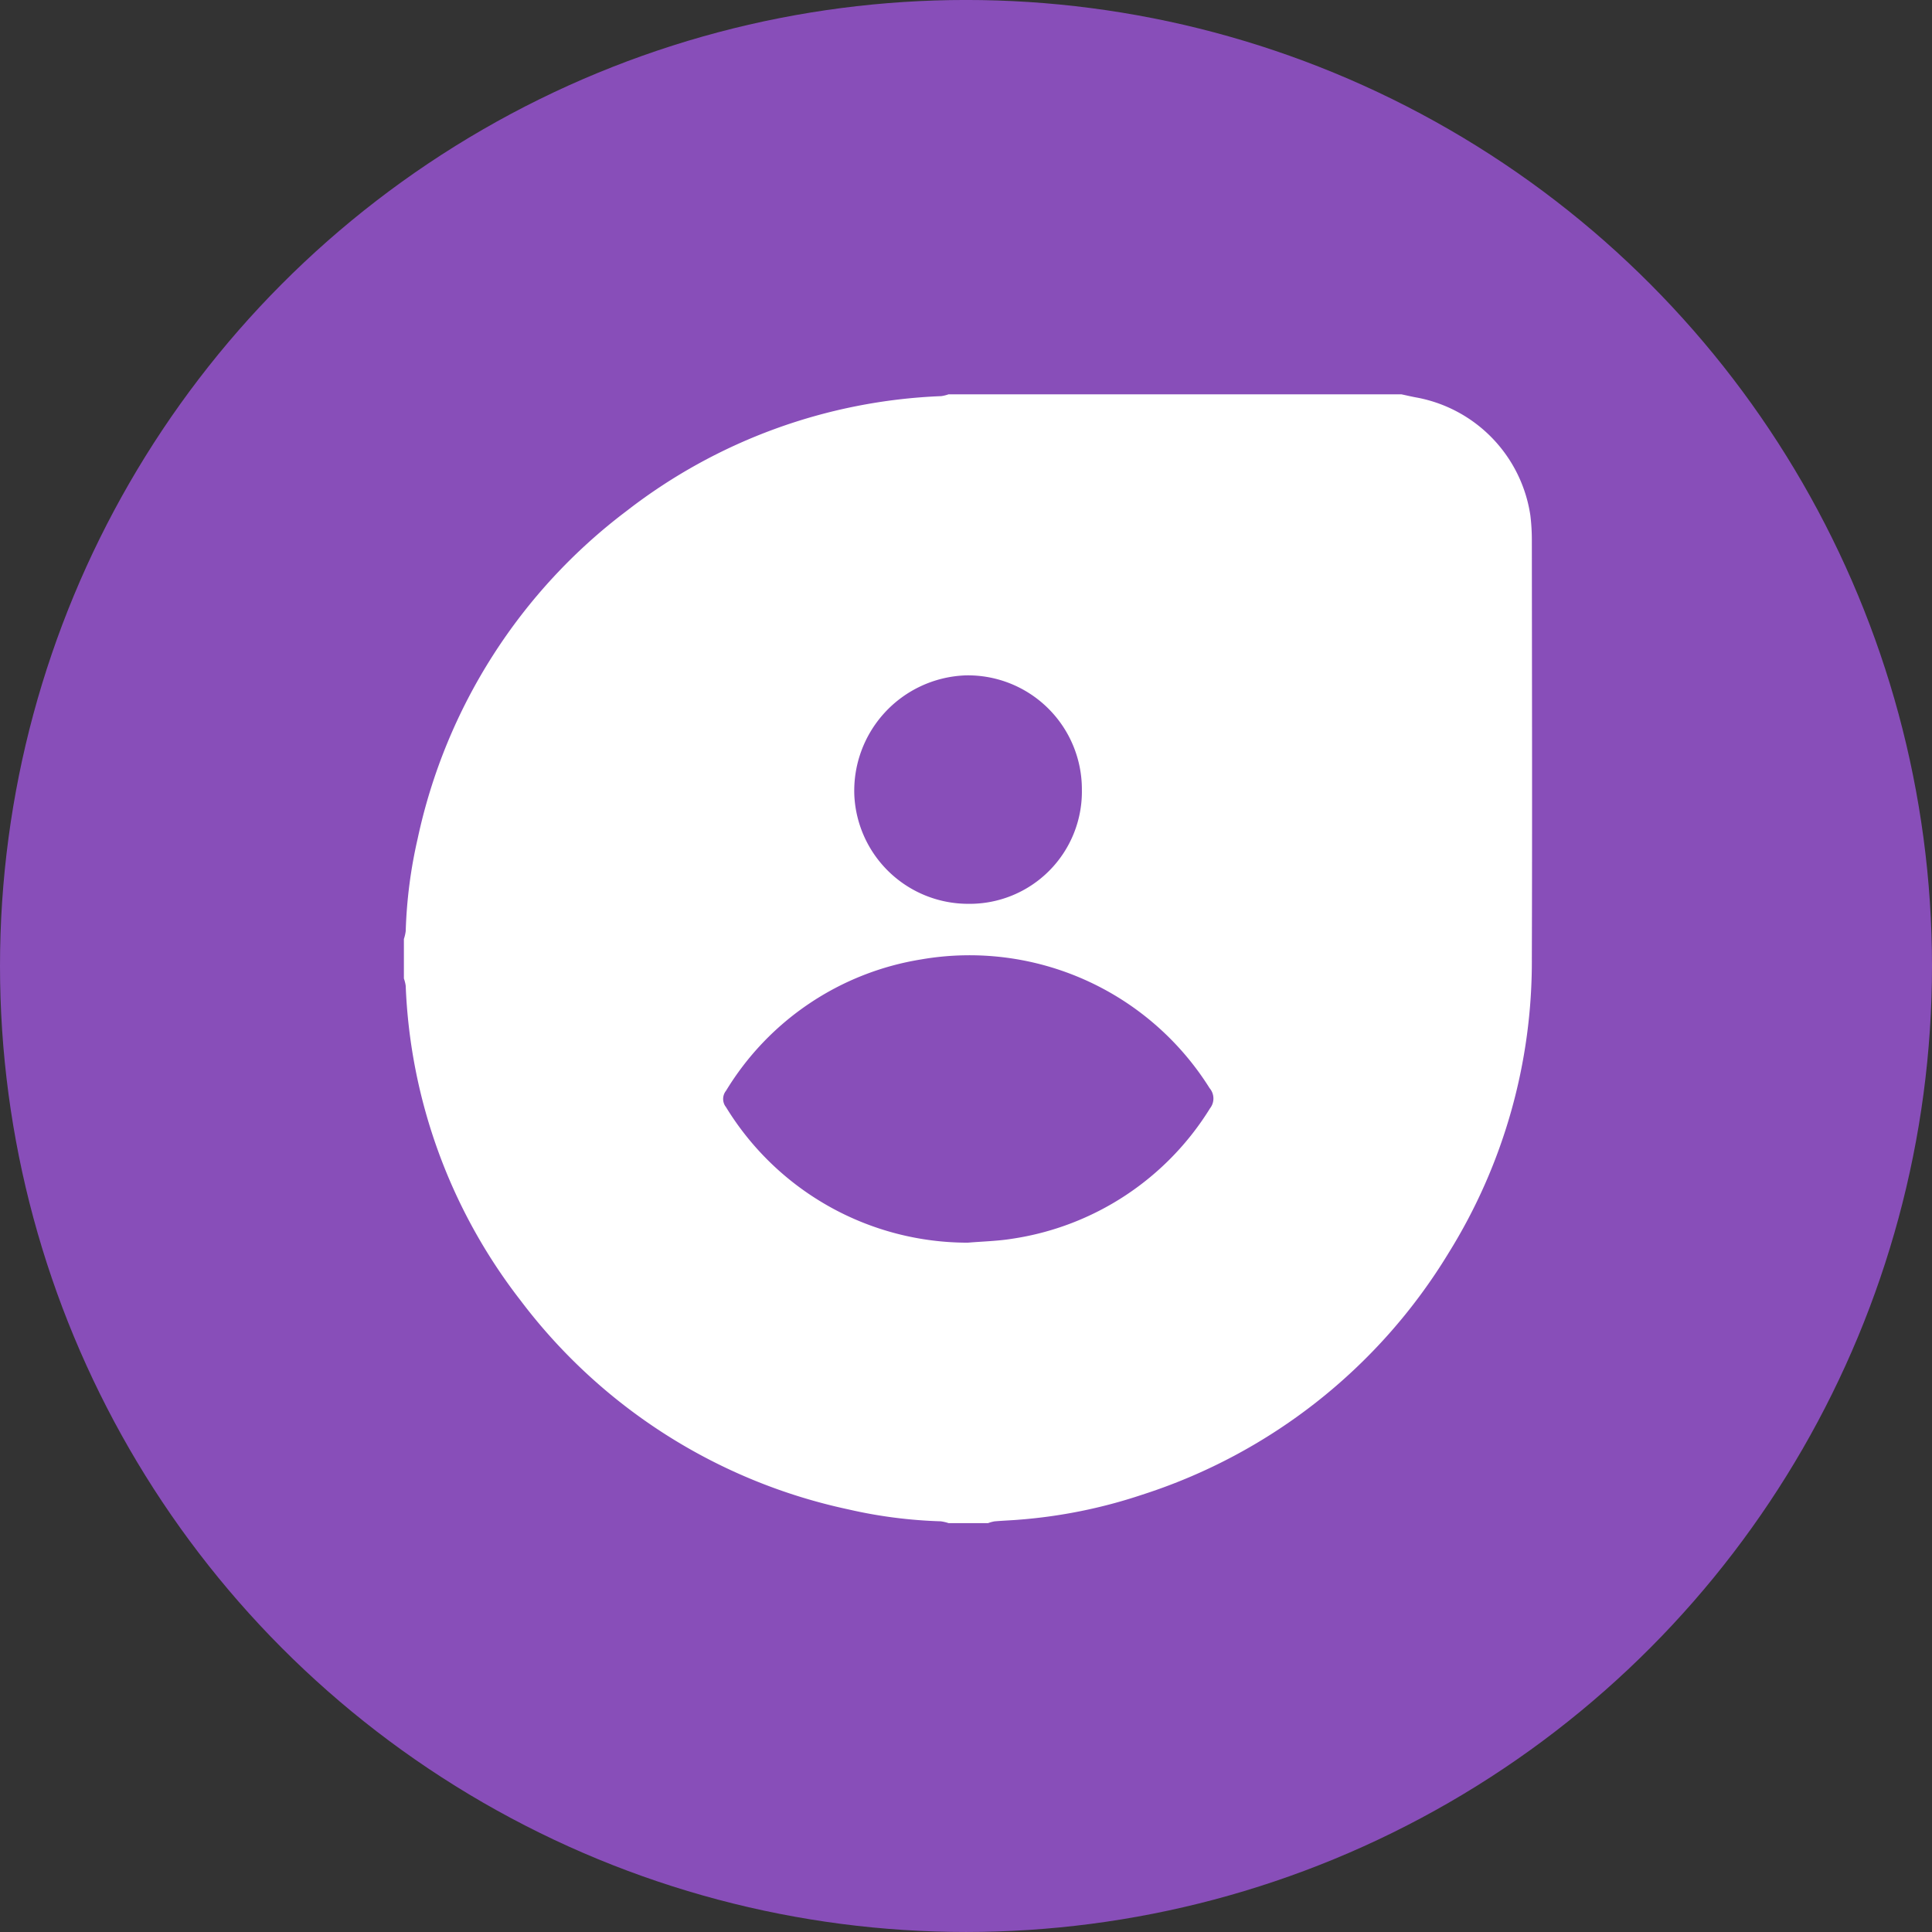
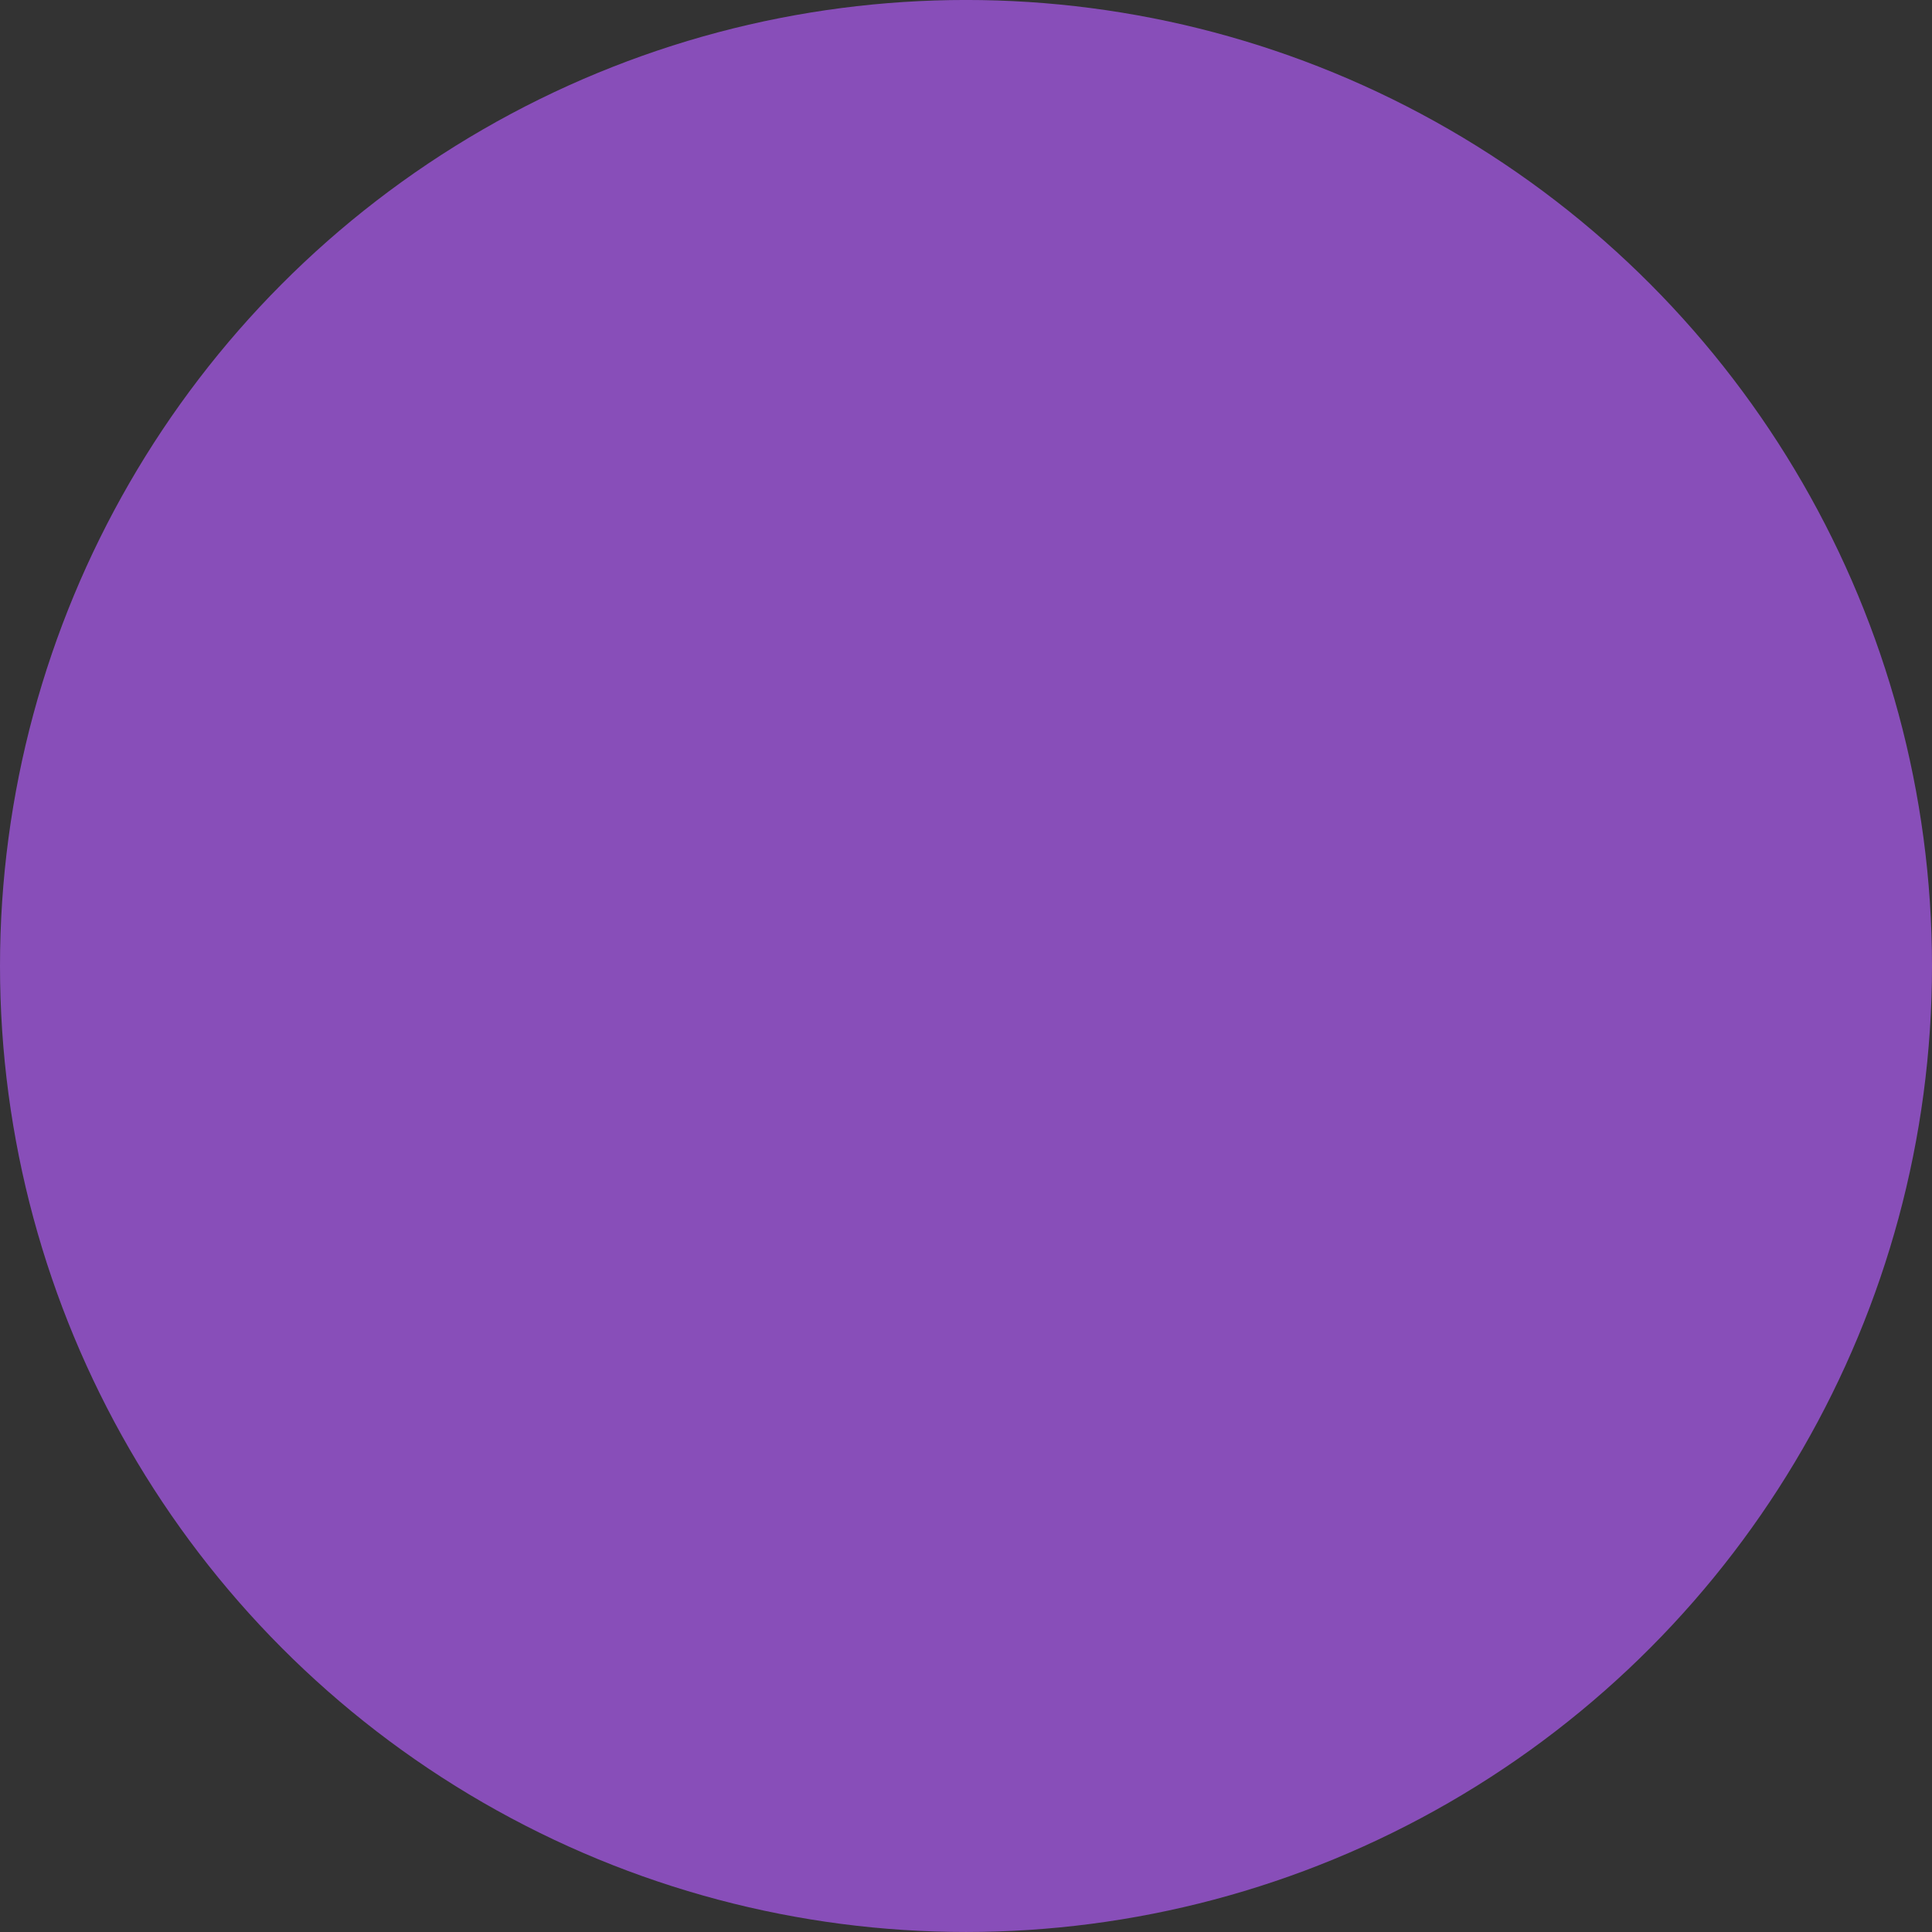
<svg xmlns="http://www.w3.org/2000/svg" width="92" height="92" viewBox="0 0 92 92">
  <rect x="0" y="0" width="92" height="92" fill="#333333" stroke="none" />
  <g id="Group_1701" data-name="Group 1701" transform="translate(0 -0.353)">
    <circle id="Ellipse_127" data-name="Ellipse 127" cx="46" cy="46" r="46" transform="translate(0 0.352)" fill="#884eb9" />
-     <path id="Path_18737" data-name="Path 18737" d="M224.789,53.594a24.415,24.415,0,0,0,5.928-1.195A26.567,26.567,0,0,0,245.3,40.9a26.268,26.268,0,0,0,3.971-14.043c.021-6.628.006-13.257,0-19.886a9.752,9.752,0,0,0-.07-1.2,6.713,6.713,0,0,0-5.372-5.61c-.259-.045-.514-.107-.771-.161H221.495a1.783,1.783,0,0,1-.346.086,26.1,26.1,0,0,0-14.977,5.462,26.48,26.48,0,0,0-9.955,15.6,22.634,22.634,0,0,0-.571,4.41,1.927,1.927,0,0,1-.087.379v1.881a1.786,1.786,0,0,1,.086.345,26.1,26.1,0,0,0,5.462,14.977,26.482,26.482,0,0,0,15.6,9.955,22.634,22.634,0,0,0,4.41.571,1.927,1.927,0,0,1,.379.087h1.881a1.716,1.716,0,0,1,.31-.085c.367-.031.735-.046,1.1-.073m-2.529-40.21a5.426,5.426,0,0,1,5.586,5.44,5.345,5.345,0,0,1-5.42,5.437,5.427,5.427,0,0,1-5.415-5.153,5.5,5.5,0,0,1,5.249-5.723m.168,27.012A13.487,13.487,0,0,1,210.9,33.947a.625.625,0,0,1,0-.785,13.347,13.347,0,0,1,9.283-6.251,13.491,13.491,0,0,1,13.745,6.132.758.758,0,0,1,.018.958,13.393,13.393,0,0,1-9.421,6.21c-.691.112-1.4.127-2.1.186" transform="translate(-176.326 19.13)" fill="#fff" />
  </g>
</svg>